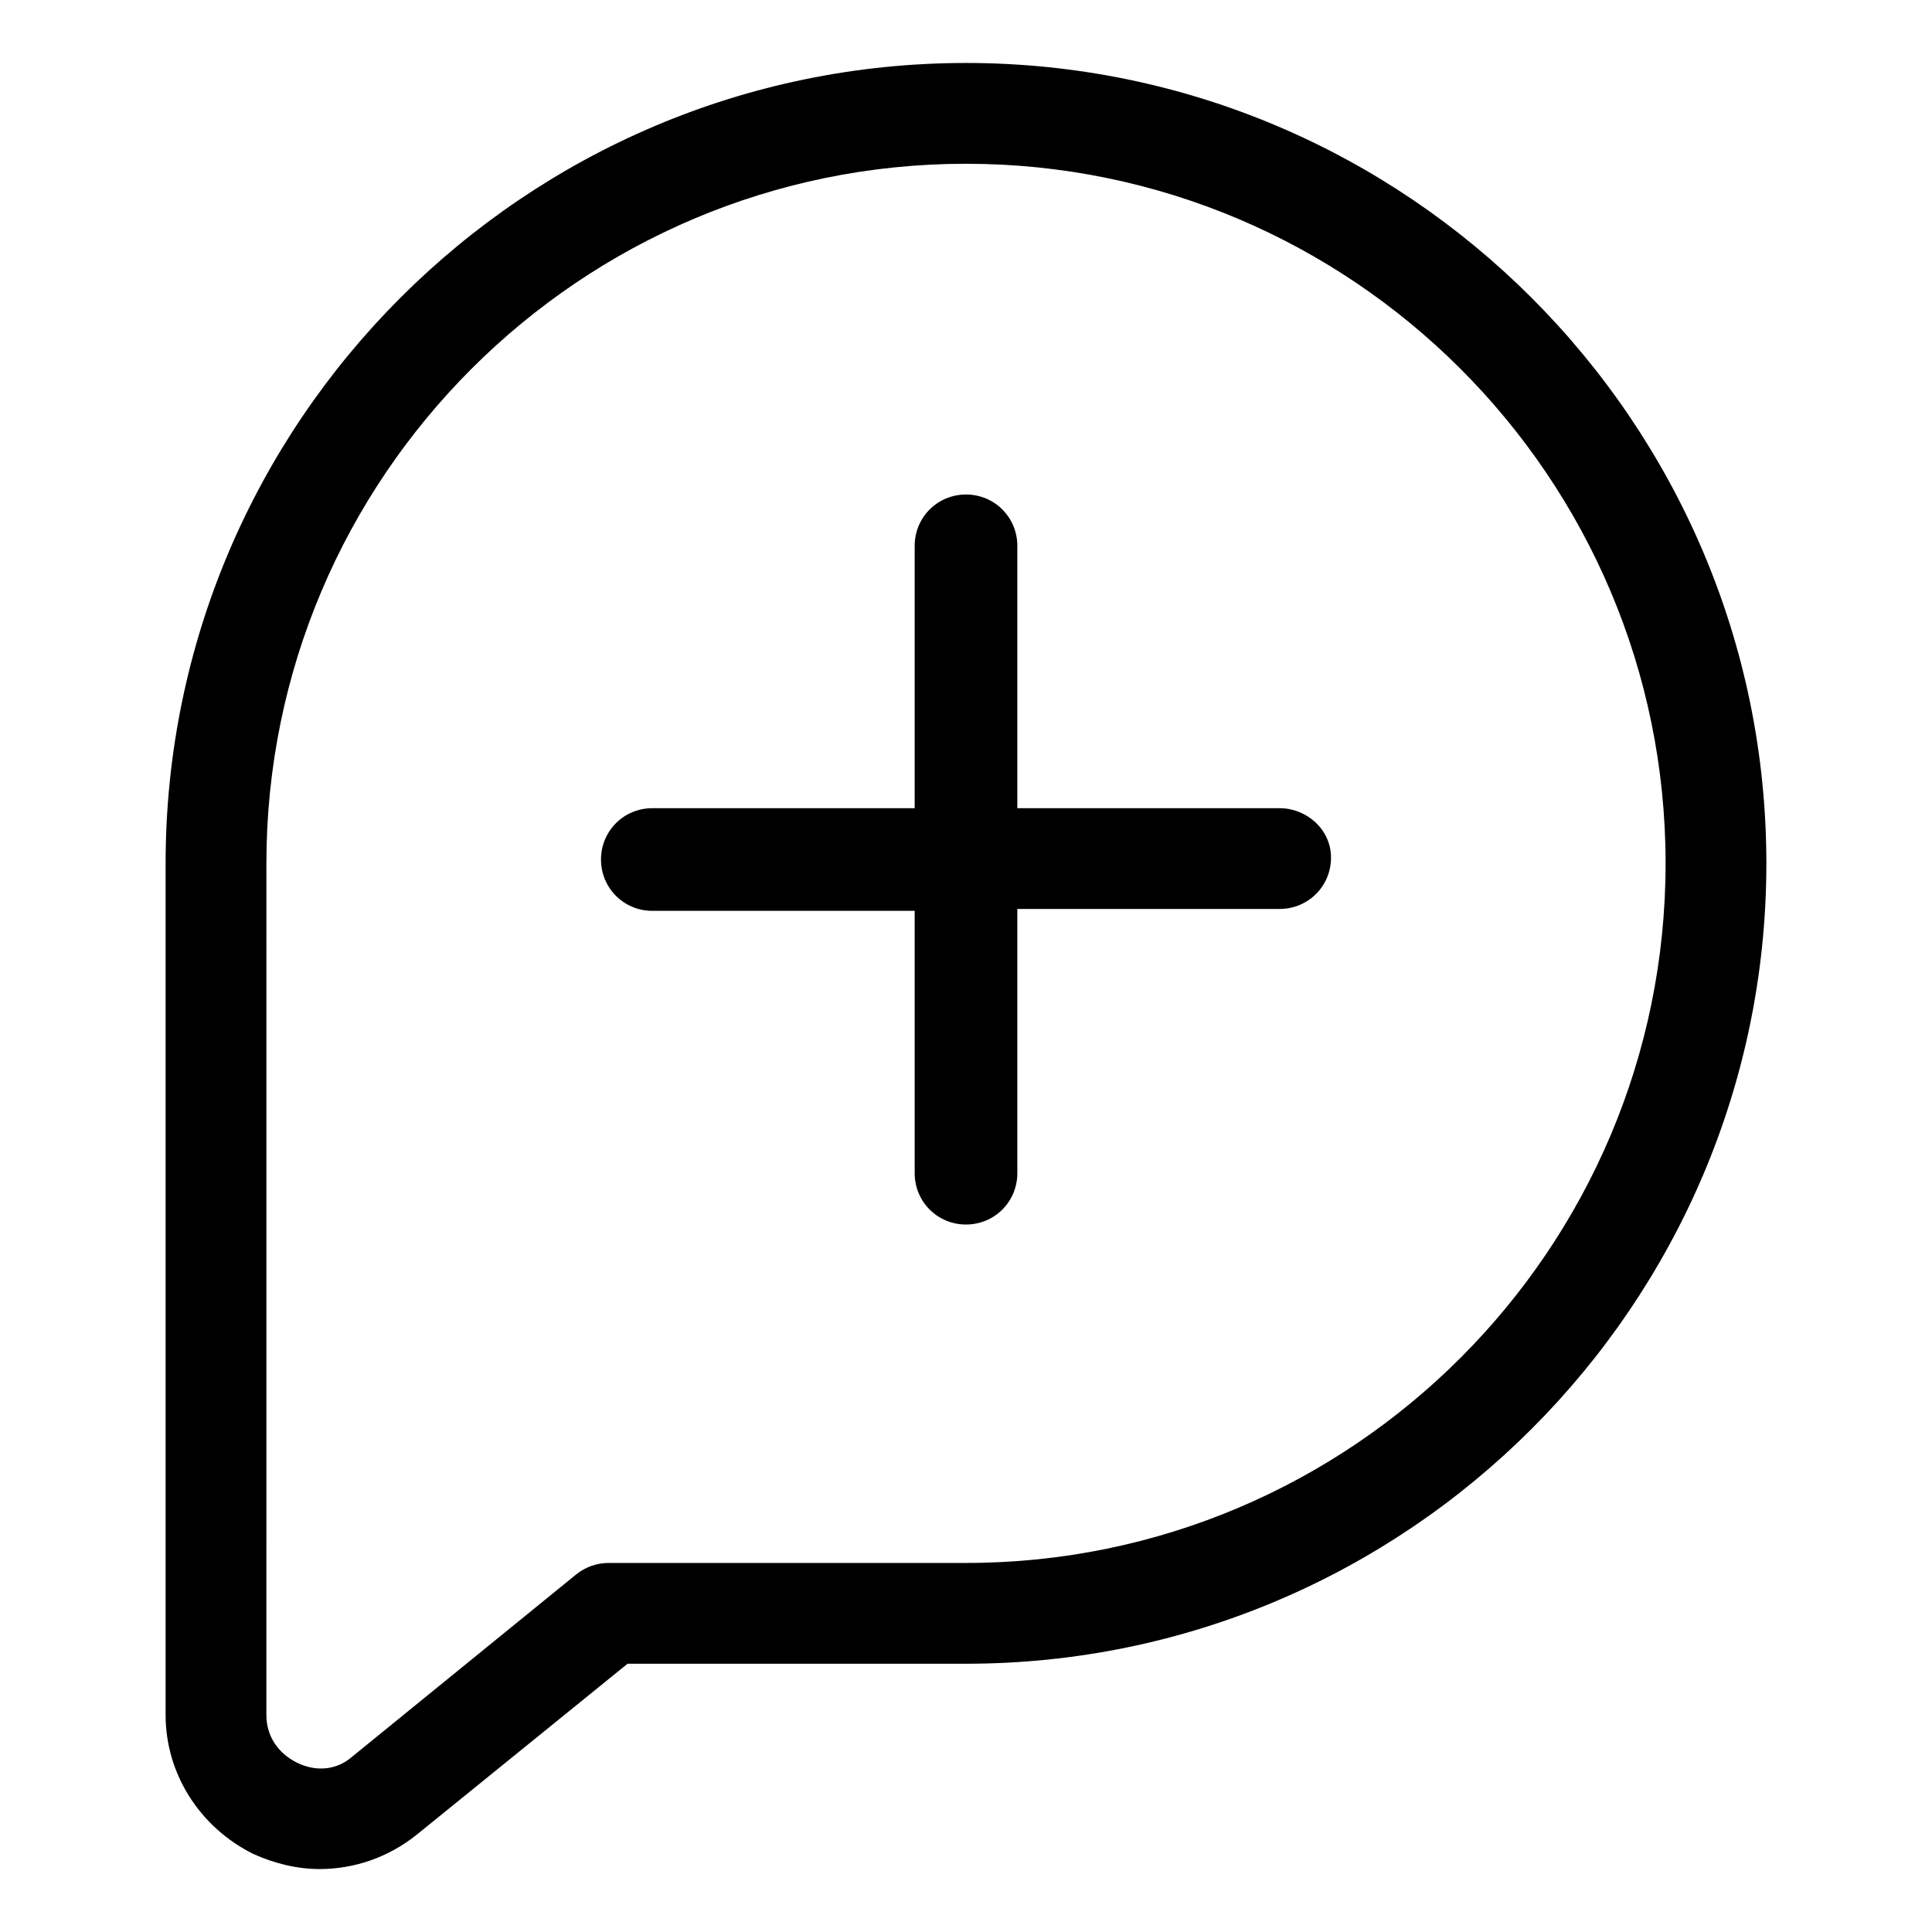
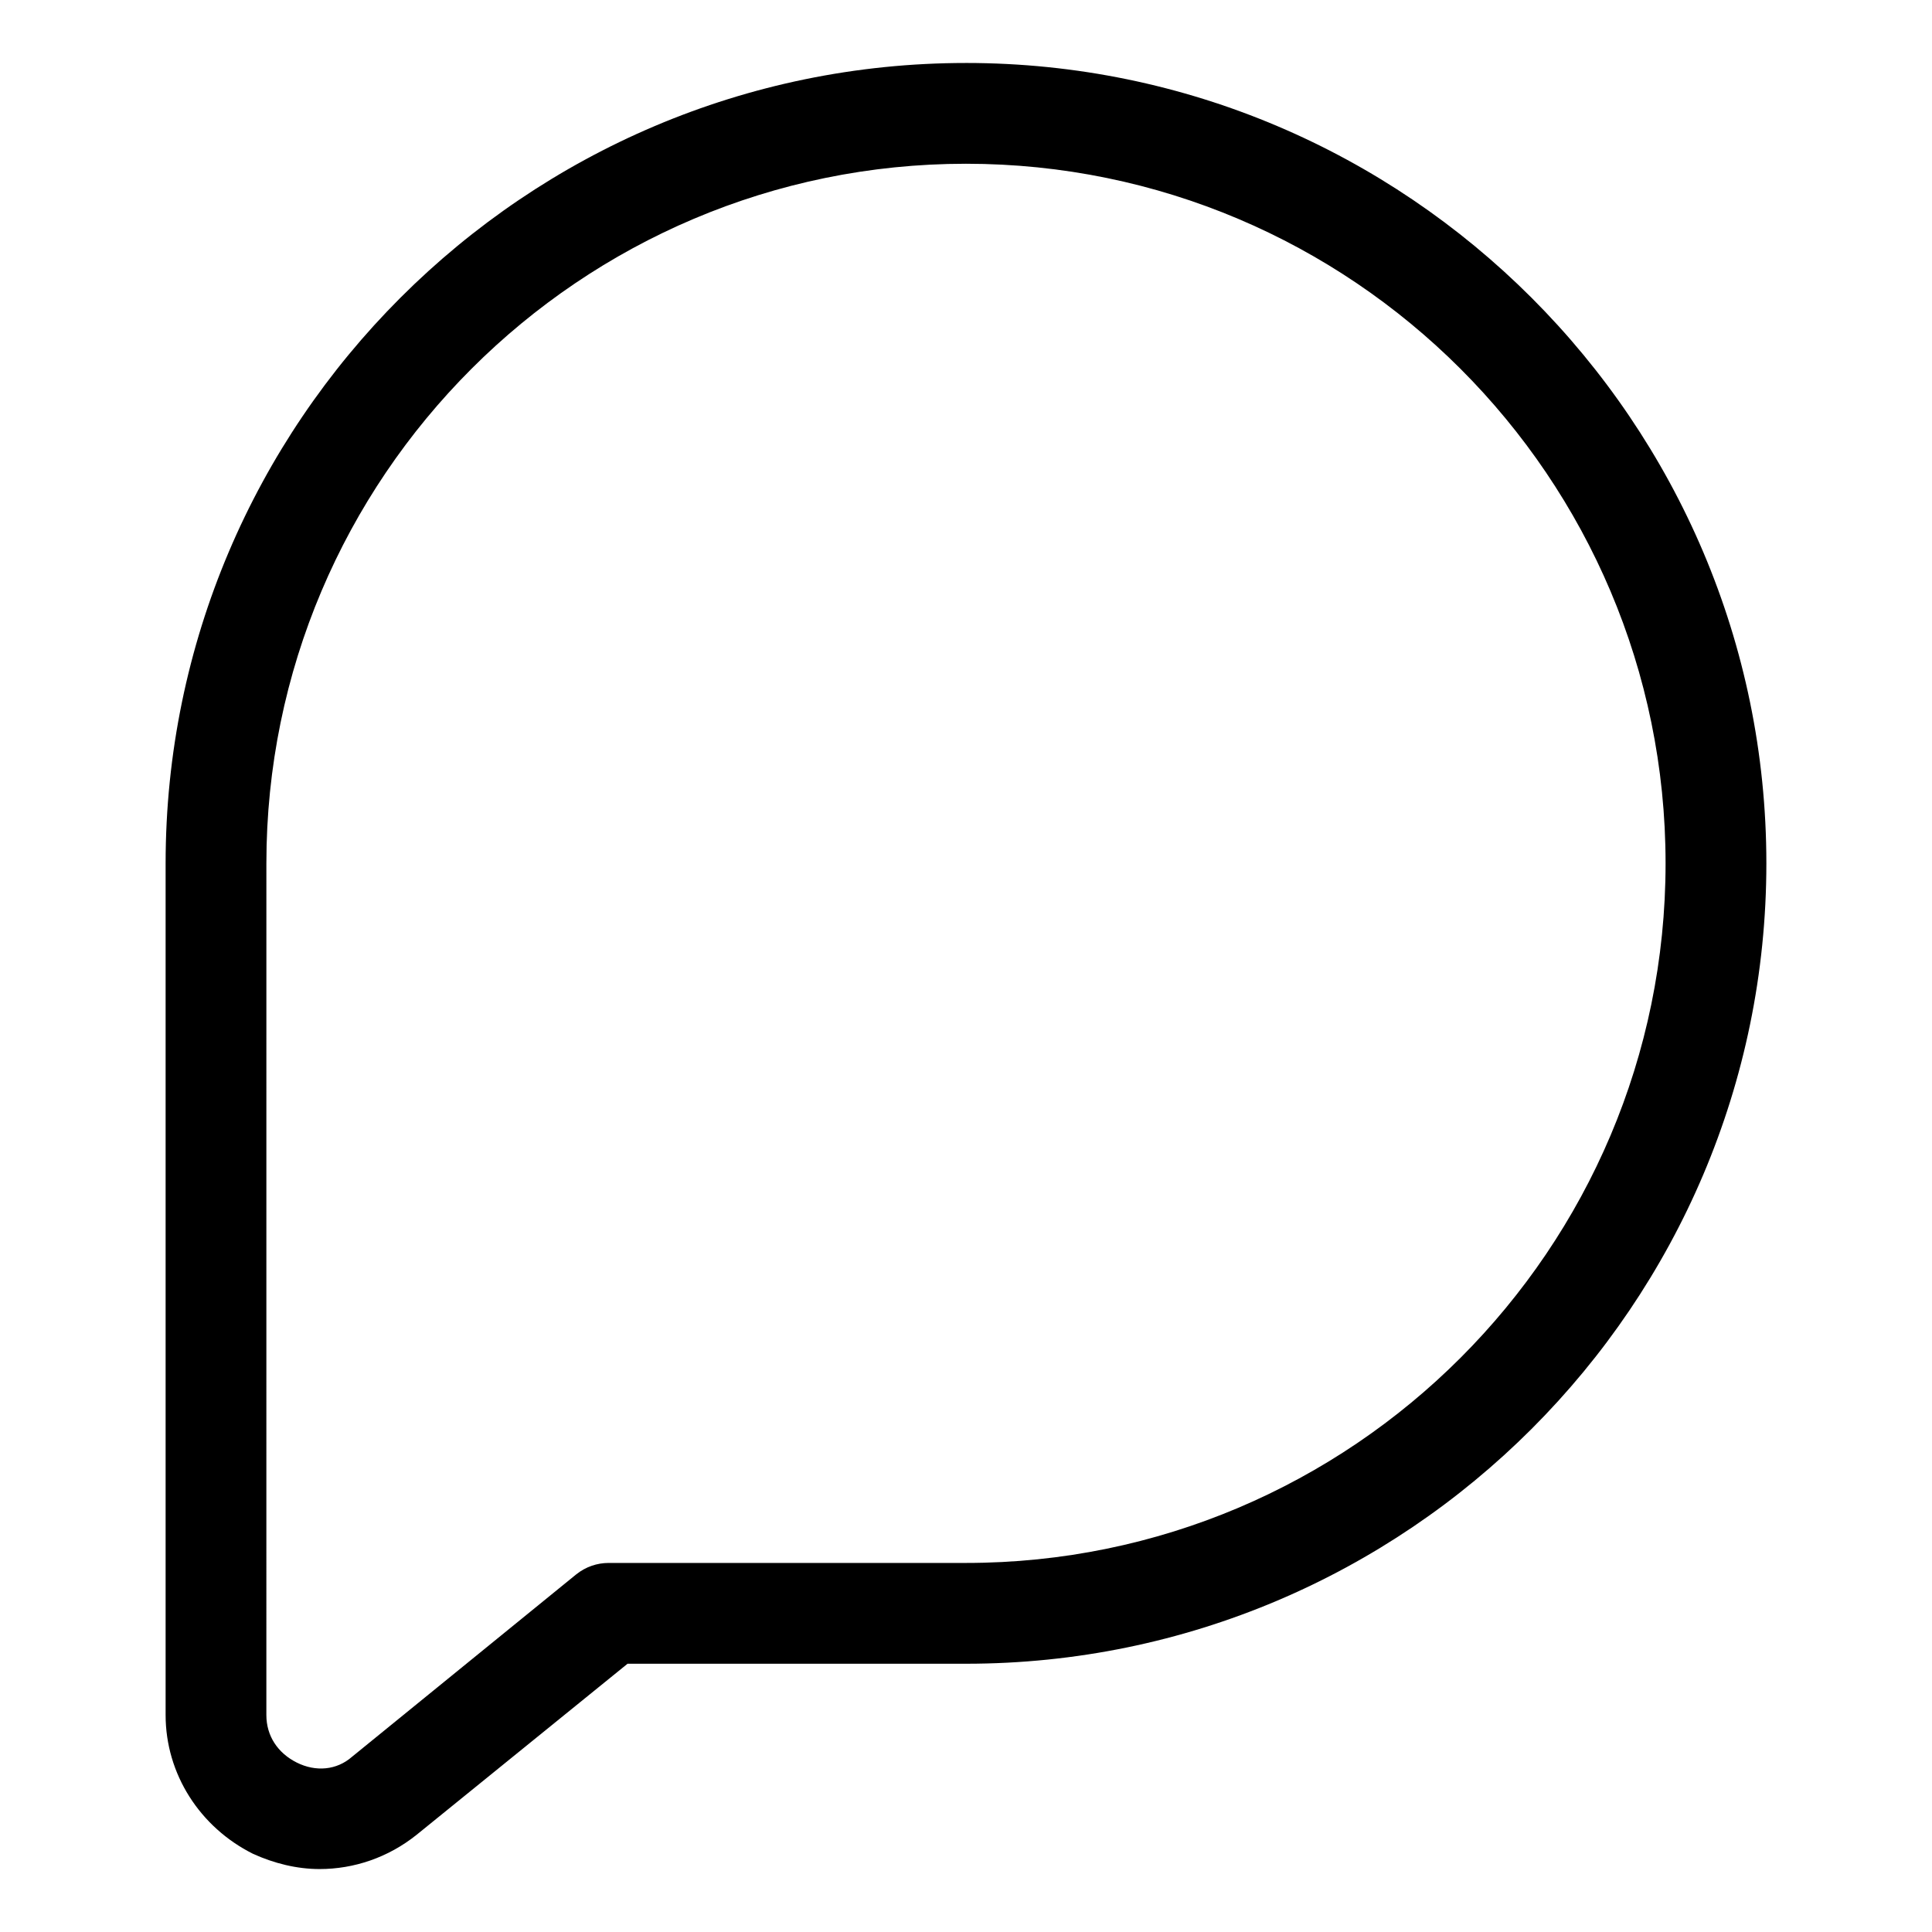
<svg xmlns="http://www.w3.org/2000/svg" fill="#000000" width="800px" height="800px" version="1.1" viewBox="144 144 512 512">
  <g>
-     <path d="m400 160.69c-116.89 0-212.11 95.223-212.11 212.11v225.71c0 15.617 9.07 29.727 23.176 36.777 5.543 2.519 11.586 4.031 17.633 4.031 9.07 0 18.137-3.023 25.695-9.07l55.922-45.344 89.68 0.004c116.88 0 212.11-95.219 212.11-212.11-0.004-116.88-95.223-212.11-212.11-212.11zm0 397.51h-94.719c-3.023 0-6.047 1.008-8.566 3.023l-59.449 48.367c-4.031 3.527-9.574 4.031-14.609 1.512-5.039-2.519-8.062-7.055-8.062-12.594l0.004-225.71c0-102.27 83.129-185.4 185.4-185.4s185.4 83.129 185.4 185.4c0 102.27-83.129 185.4-185.4 185.4z" />
-     <path d="m483.13 358.18h-69.527v-69.527c0-7.559-6.047-13.602-13.602-13.602-7.559 0-13.602 6.047-13.602 13.602v69.527h-69.527c-7.559 0-13.602 6.047-13.602 13.602 0 7.559 6.047 13.602 13.602 13.602h69.527v69.527c0 7.559 6.047 13.602 13.602 13.602 7.559 0 13.602-6.047 13.602-13.602v-70.031h69.527c7.559 0 13.602-6.047 13.602-13.602 0-7.559-6.551-13.098-13.602-13.098z" />
+     <path d="m400 160.69c-116.89 0-212.11 95.223-212.11 212.11v225.71c0 15.617 9.07 29.727 23.176 36.777 5.543 2.519 11.586 4.031 17.633 4.031 9.07 0 18.137-3.023 25.695-9.07l55.922-45.344 89.68 0.004c116.88 0 212.11-95.219 212.11-212.11-0.004-116.88-95.223-212.11-212.11-212.11m0 397.51h-94.719c-3.023 0-6.047 1.008-8.566 3.023l-59.449 48.367c-4.031 3.527-9.574 4.031-14.609 1.512-5.039-2.519-8.062-7.055-8.062-12.594l0.004-225.71c0-102.27 83.129-185.4 185.4-185.4s185.4 83.129 185.4 185.4c0 102.27-83.129 185.4-185.4 185.4z" />
  </g>
</svg>